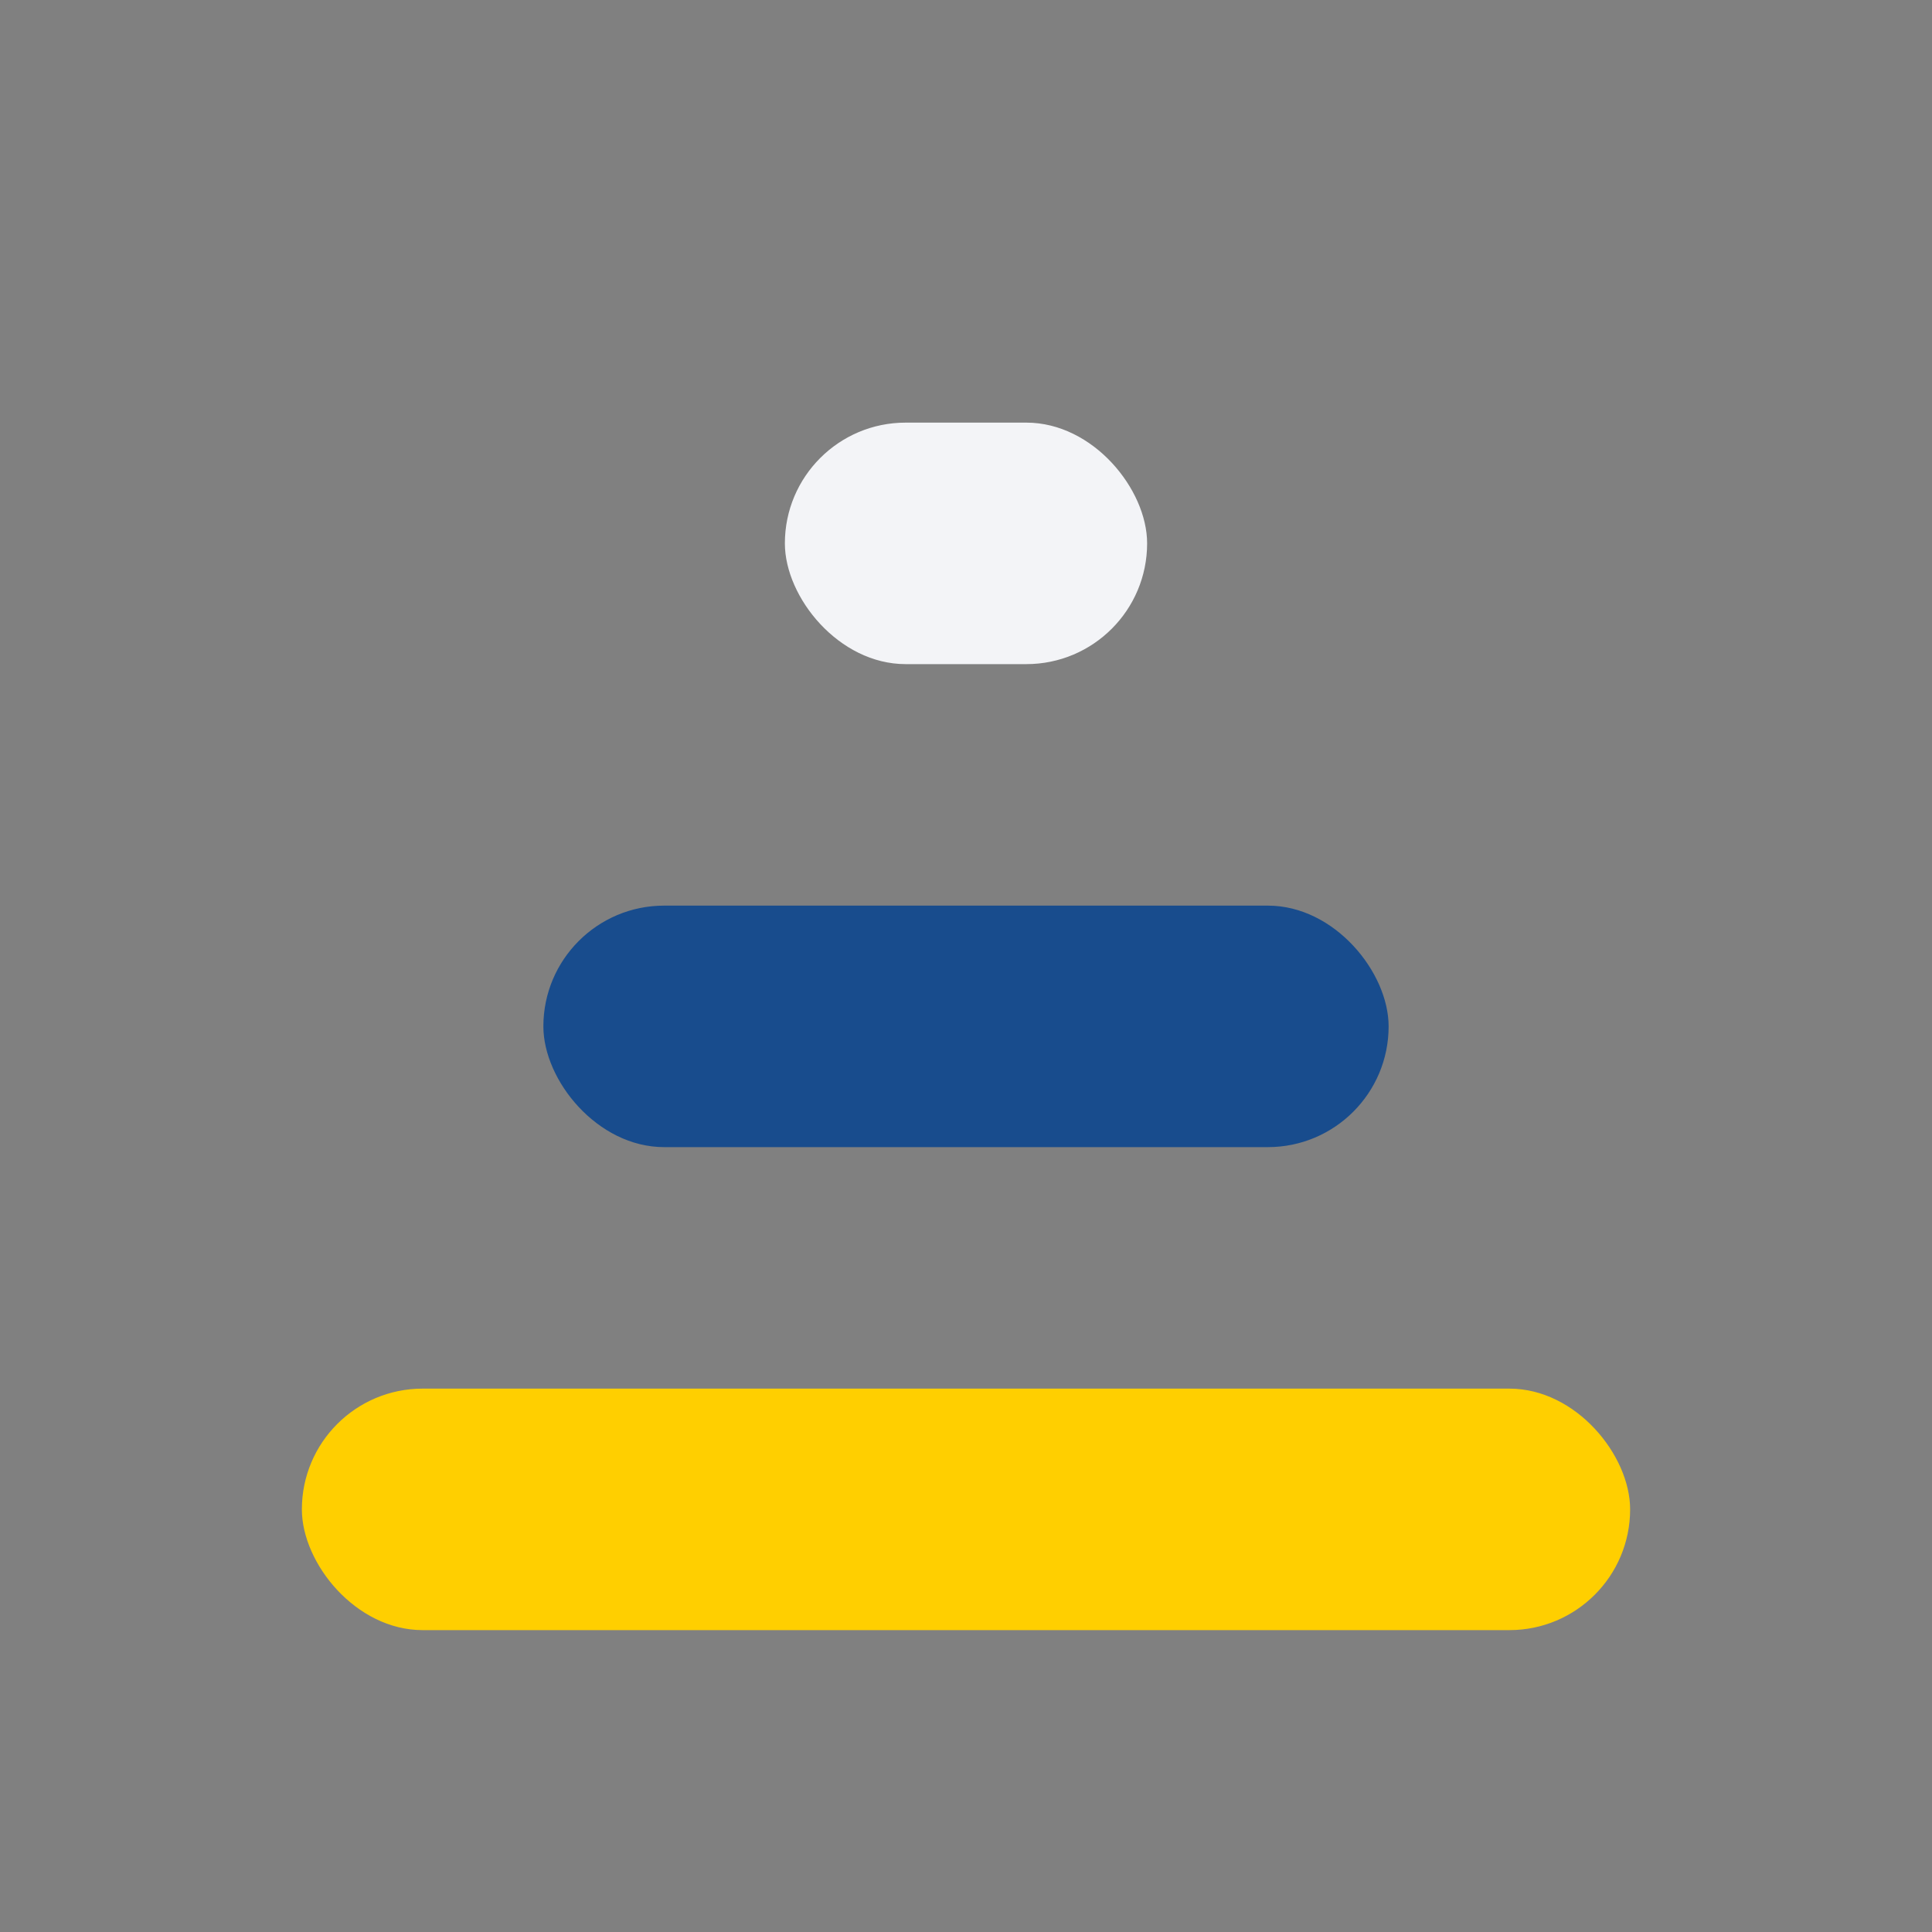
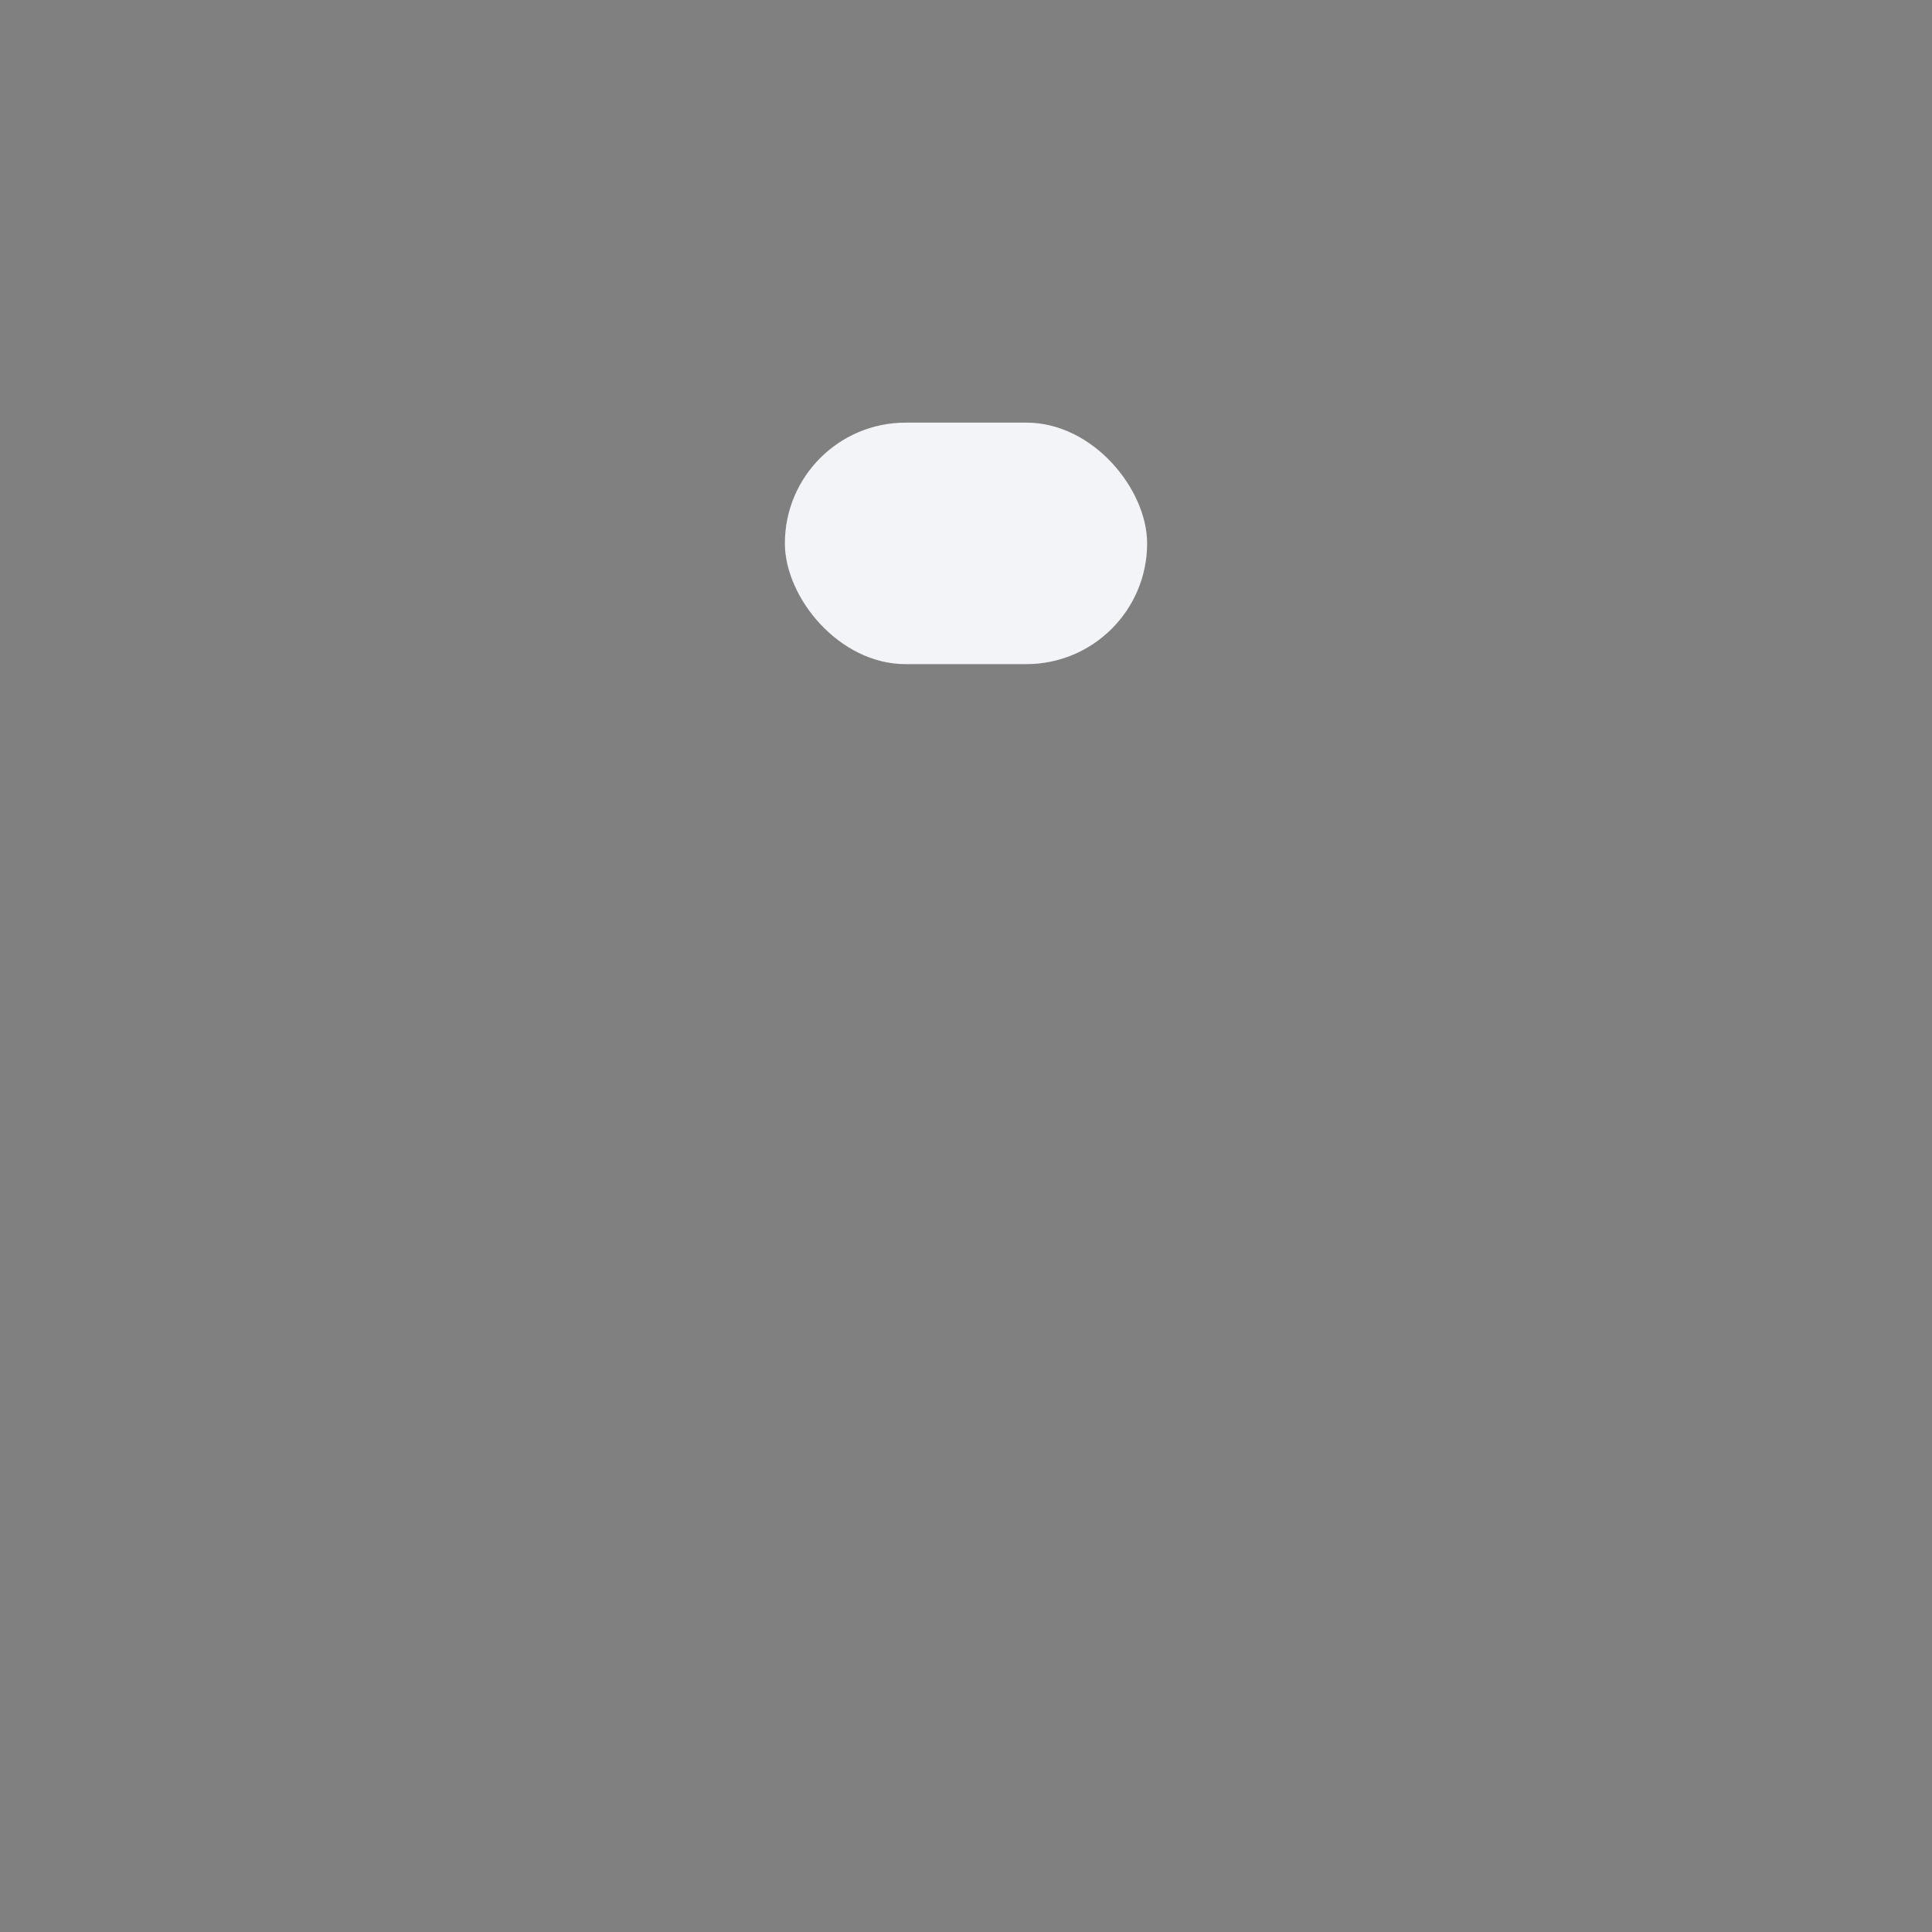
<svg xmlns="http://www.w3.org/2000/svg" width="32" height="32" viewBox="0 0 32 32">
  <rect x="0" y="0" width="32" height="32" fill="#808080" stroke="none" />
-   <rect x="5" y="23" width="22" height="4" rx="2" fill="#FFCF00" />
-   <rect x="9" y="15" width="14" height="4" rx="2" fill="#184C8D" />
  <rect x="13" y="7" width="6" height="4" rx="2" fill="#F3F4F7" />
</svg>